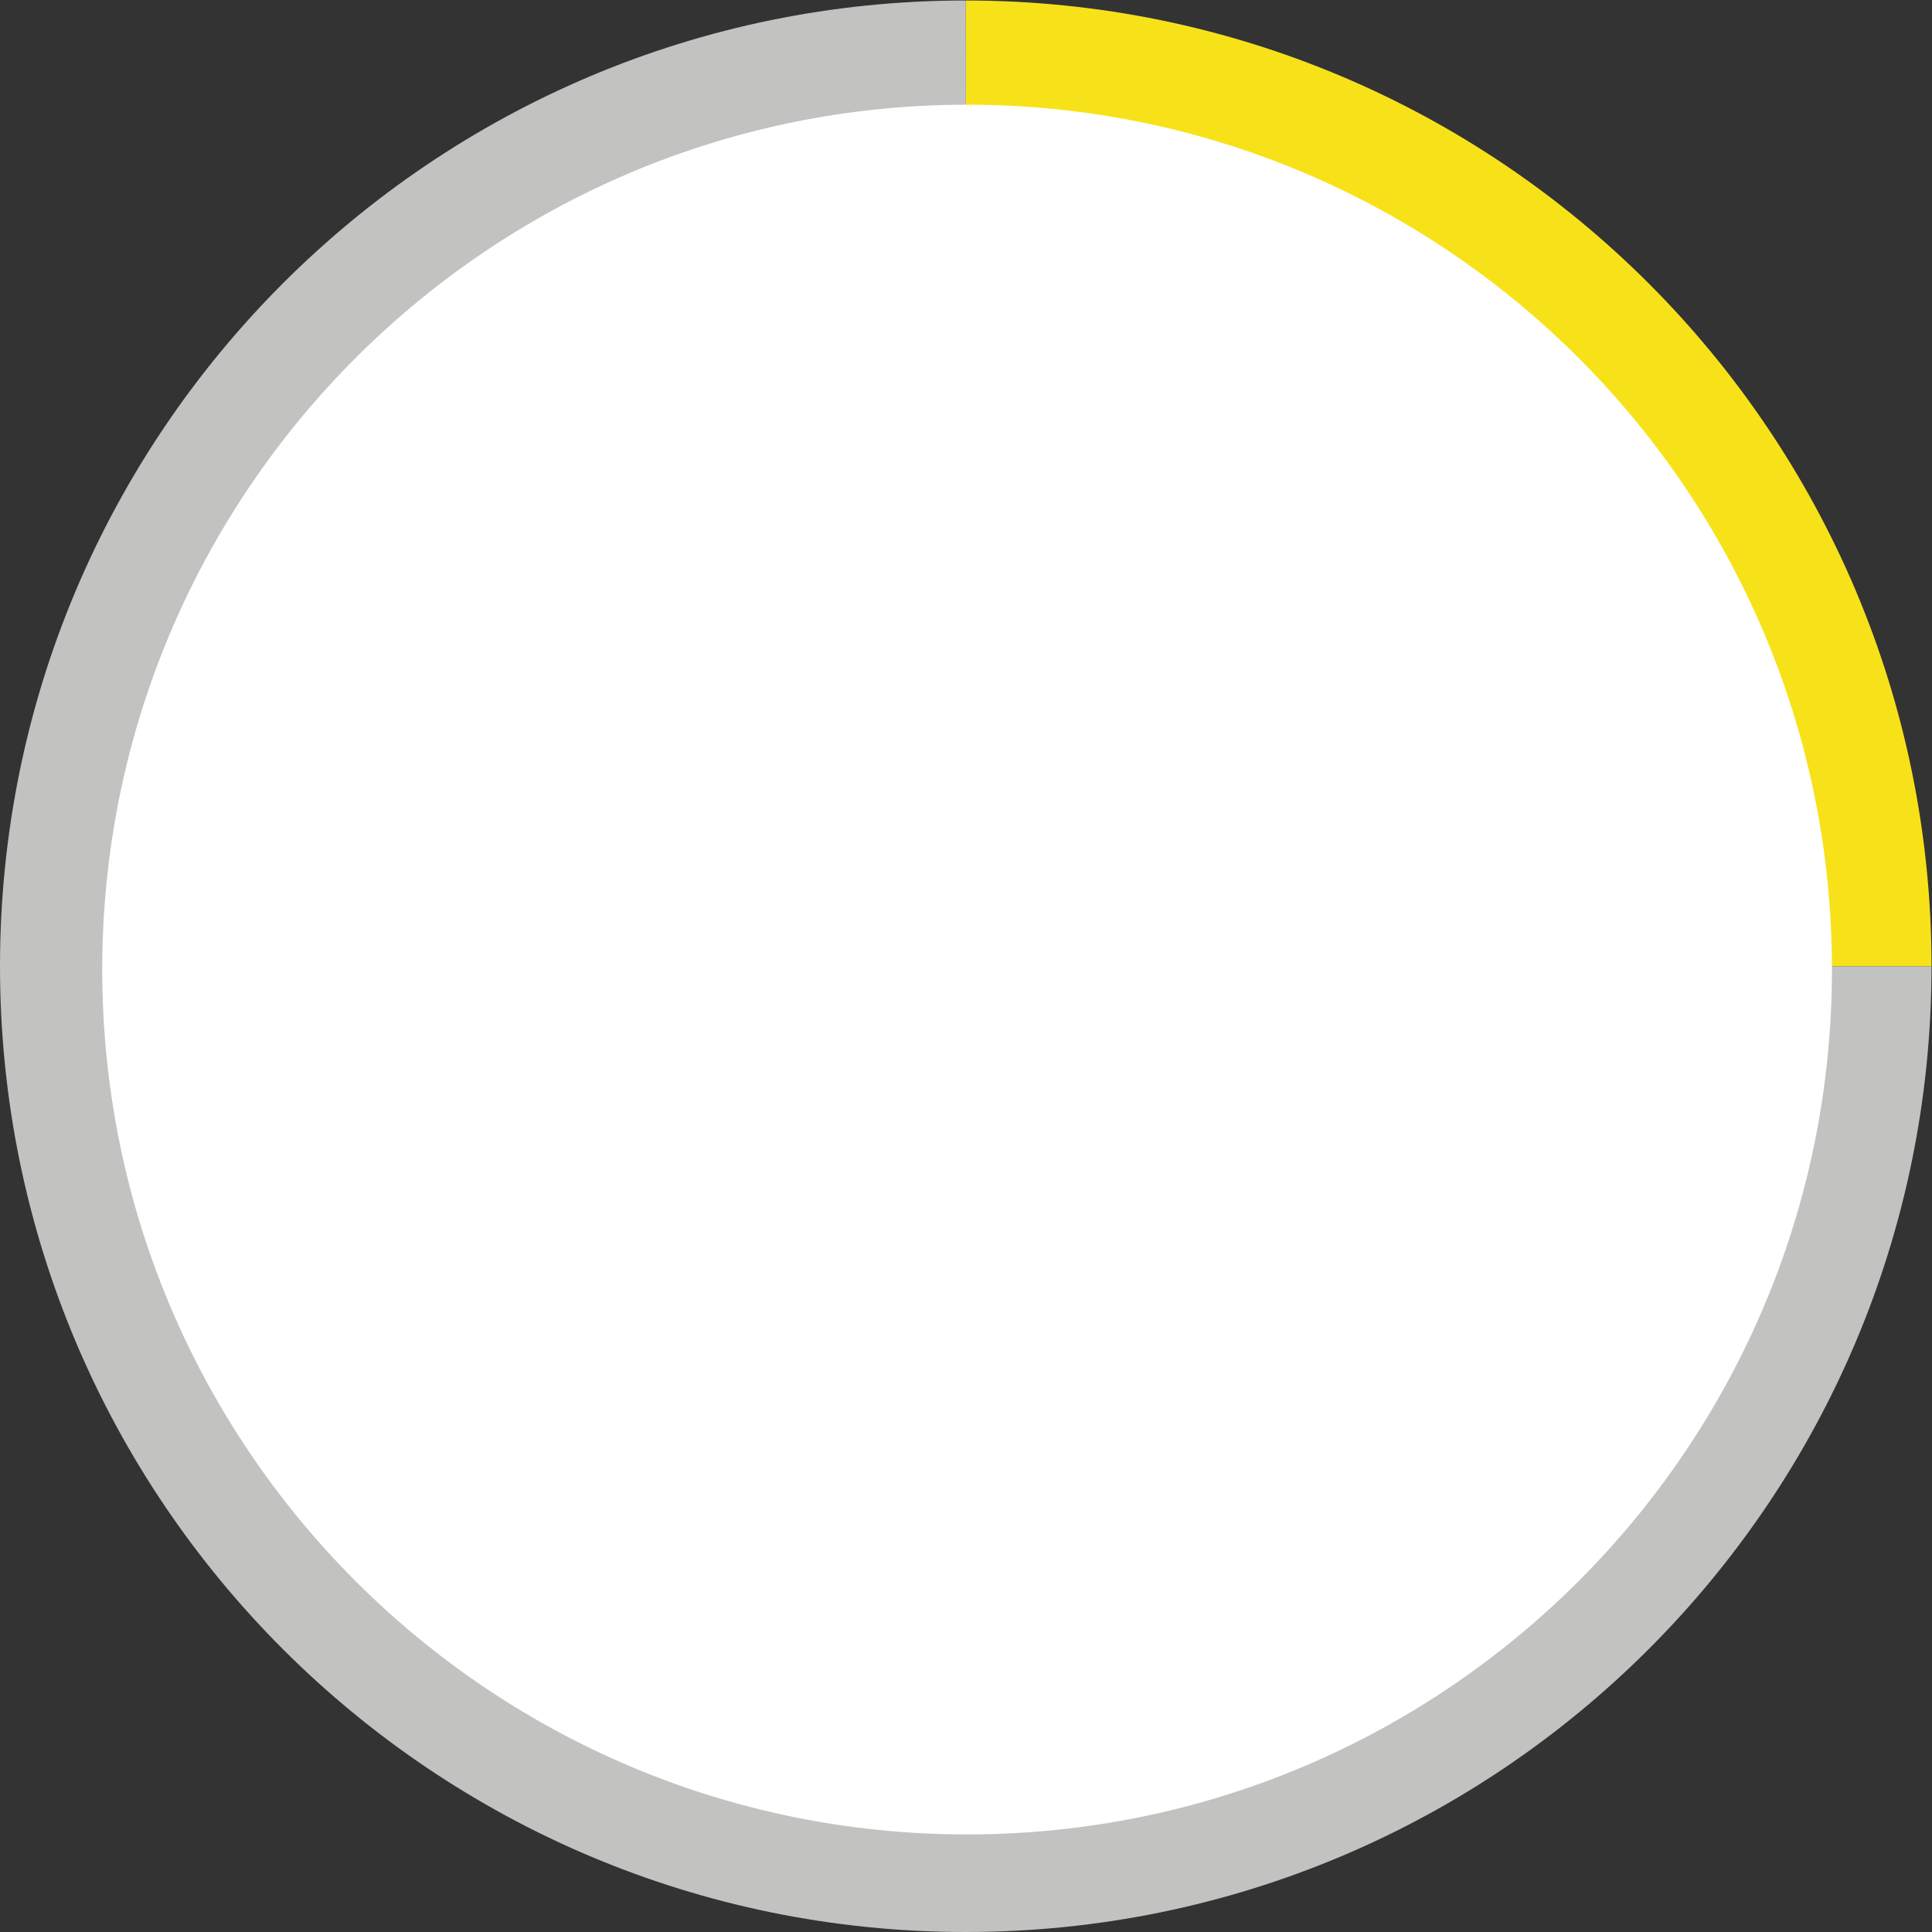
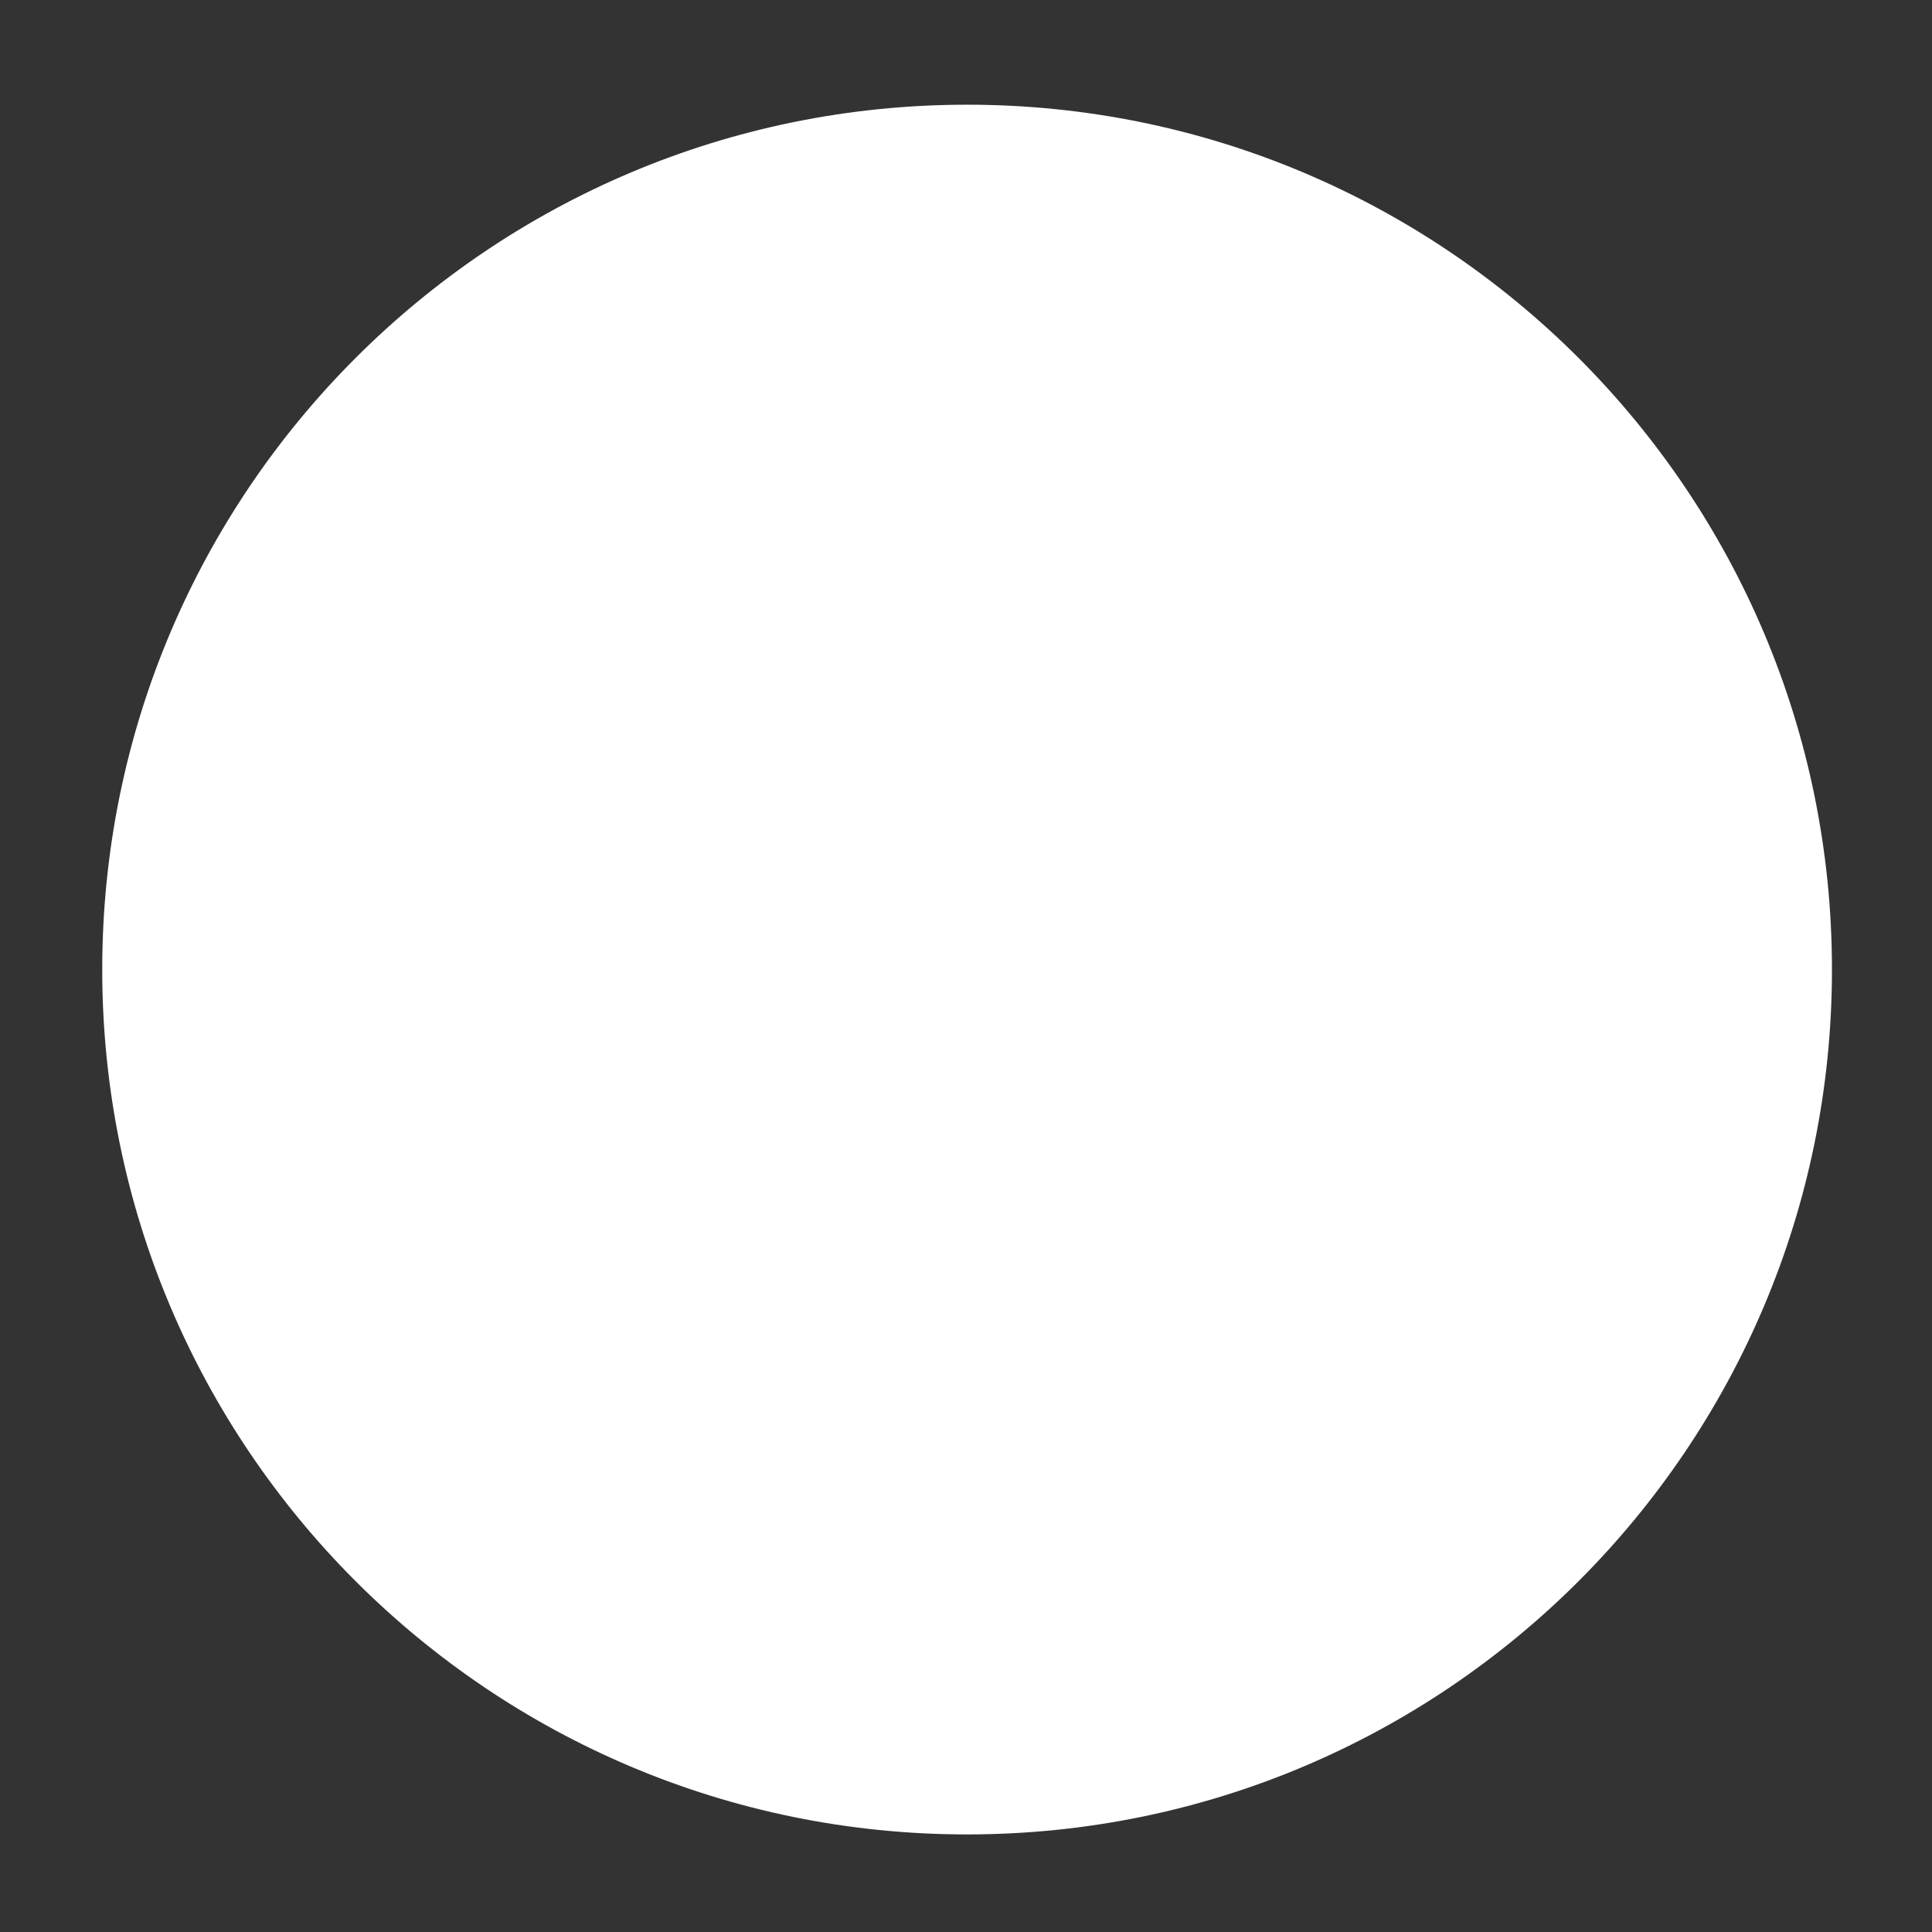
<svg xmlns="http://www.w3.org/2000/svg" xmlns:ns1="http://sodipodi.sourceforge.net/DTD/sodipodi-0.dtd" xmlns:ns2="http://www.inkscape.org/namespaces/inkscape" version="1.1" id="svg2" xml:space="preserve" width="253.227" height="253.227" viewBox="0 0 253.227 253.227" ns1:docname="secured..eps">
  <rect x="0" y="0" width="253.227" height="253.227" fill="#333333" stroke="none" />
  <defs id="defs6" />
  <ns1:namedview pagecolor="#ffffff" bordercolor="#666666" borderopacity="1" objecttolerance="10" gridtolerance="10" guidetolerance="10" ns2:pageopacity="0" ns2:pageshadow="2" ns2:window-width="640" ns2:window-height="480" id="namedview4" />
  <g id="g10" ns2:groupmode="layer" ns2:label="ink_ext_XXXXXX" transform="matrix(1.333,0,0,-1.333,0,253.227)">
    <g id="g12" transform="scale(0.1)">
-       <path d="M 1899.2,949.602 H 950.898 L 949.602,1899.2 C 1474.1,1899.2 1899.2,1474 1899.2,949.602" style="fill:#f7e219;fill-opacity:1;fill-rule:nonzero;stroke:none" id="path14" />
-       <path d="M 1899.2,949.602 C 1899.2,425.102 1474.1,0 949.602,0 425.199,0 0,425.102 0,949.602 0,1474 425.199,1899.2 949.602,1899.2 l 1.296,-949.598 H 1899.2" style="fill:#c2c3c1;fill-opacity:1;fill-rule:nonzero;stroke:none" id="path16" />
      <path d="m 1801.31,946.332 c 0,-469.66 -380.73,-850.391 -850.392,-850.391 -469.66,0 -850.395,380.731 -850.395,850.391 0,469.658 380.735,850.398 850.395,850.398 469.662,0 850.392,-380.74 850.392,-850.398" style="fill:#ffffff;fill-opacity:1;fill-rule:nonzero;stroke:none" id="path18" />
    </g>
  </g>
</svg>